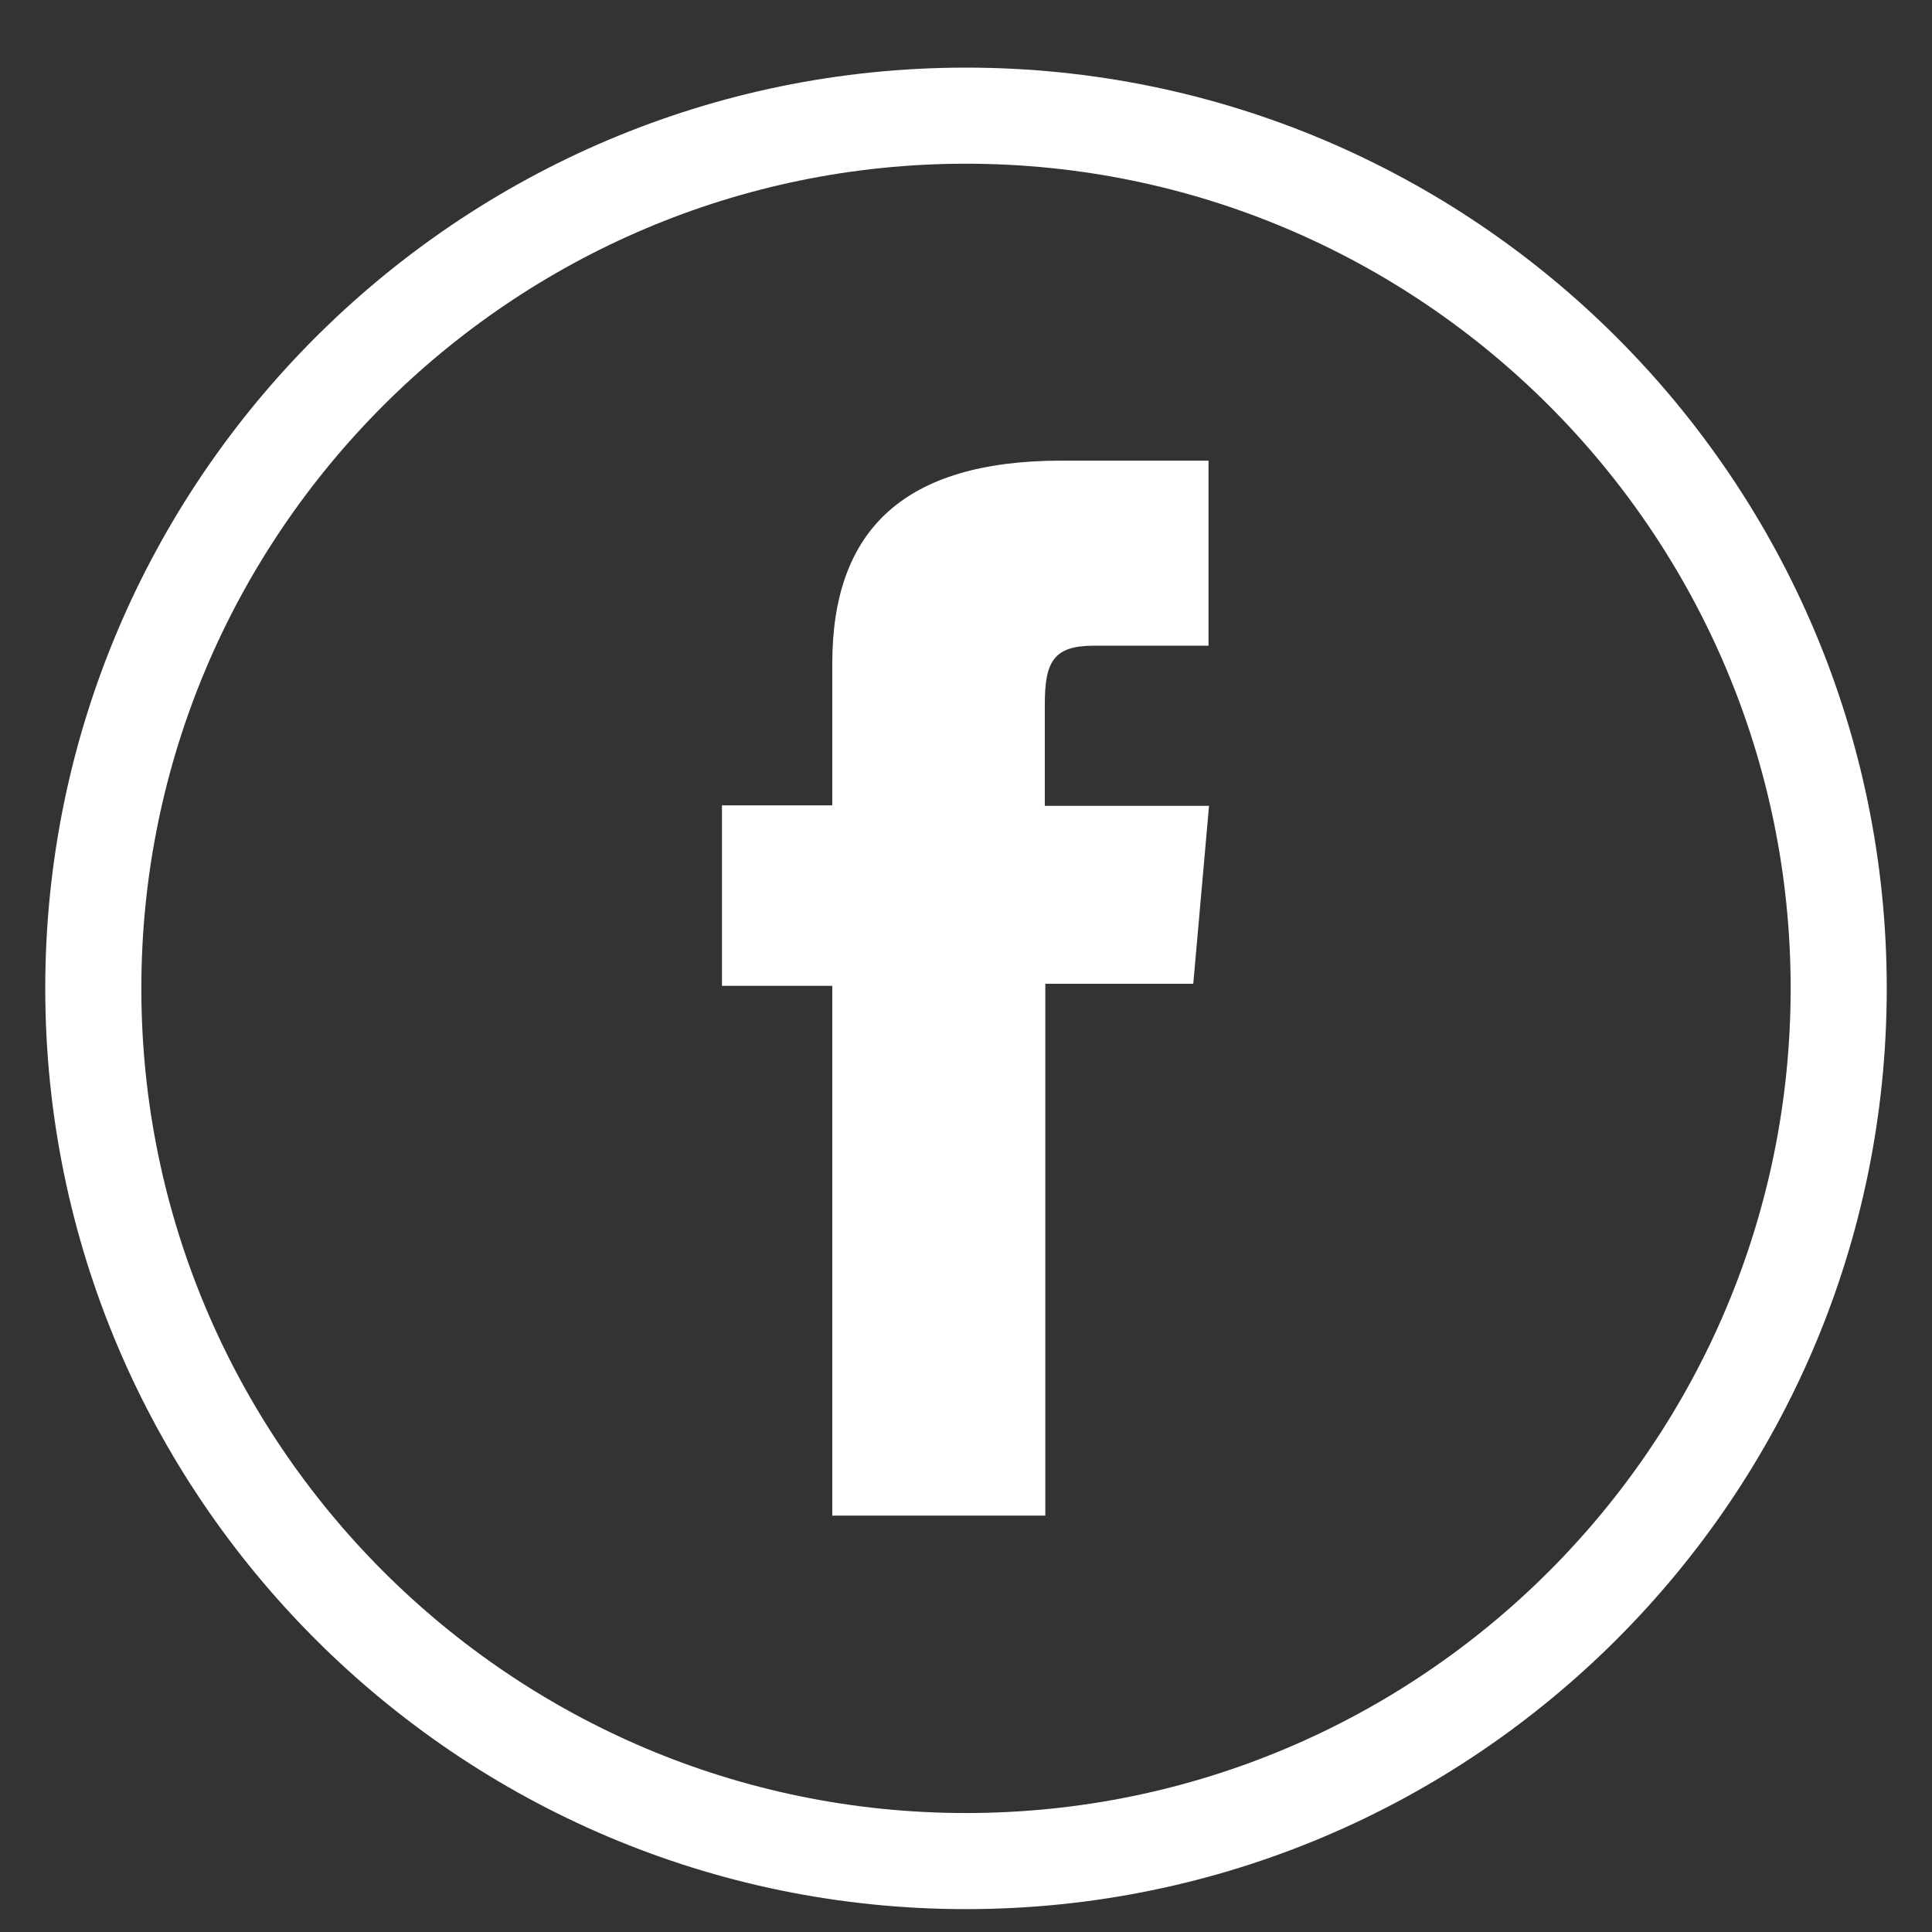
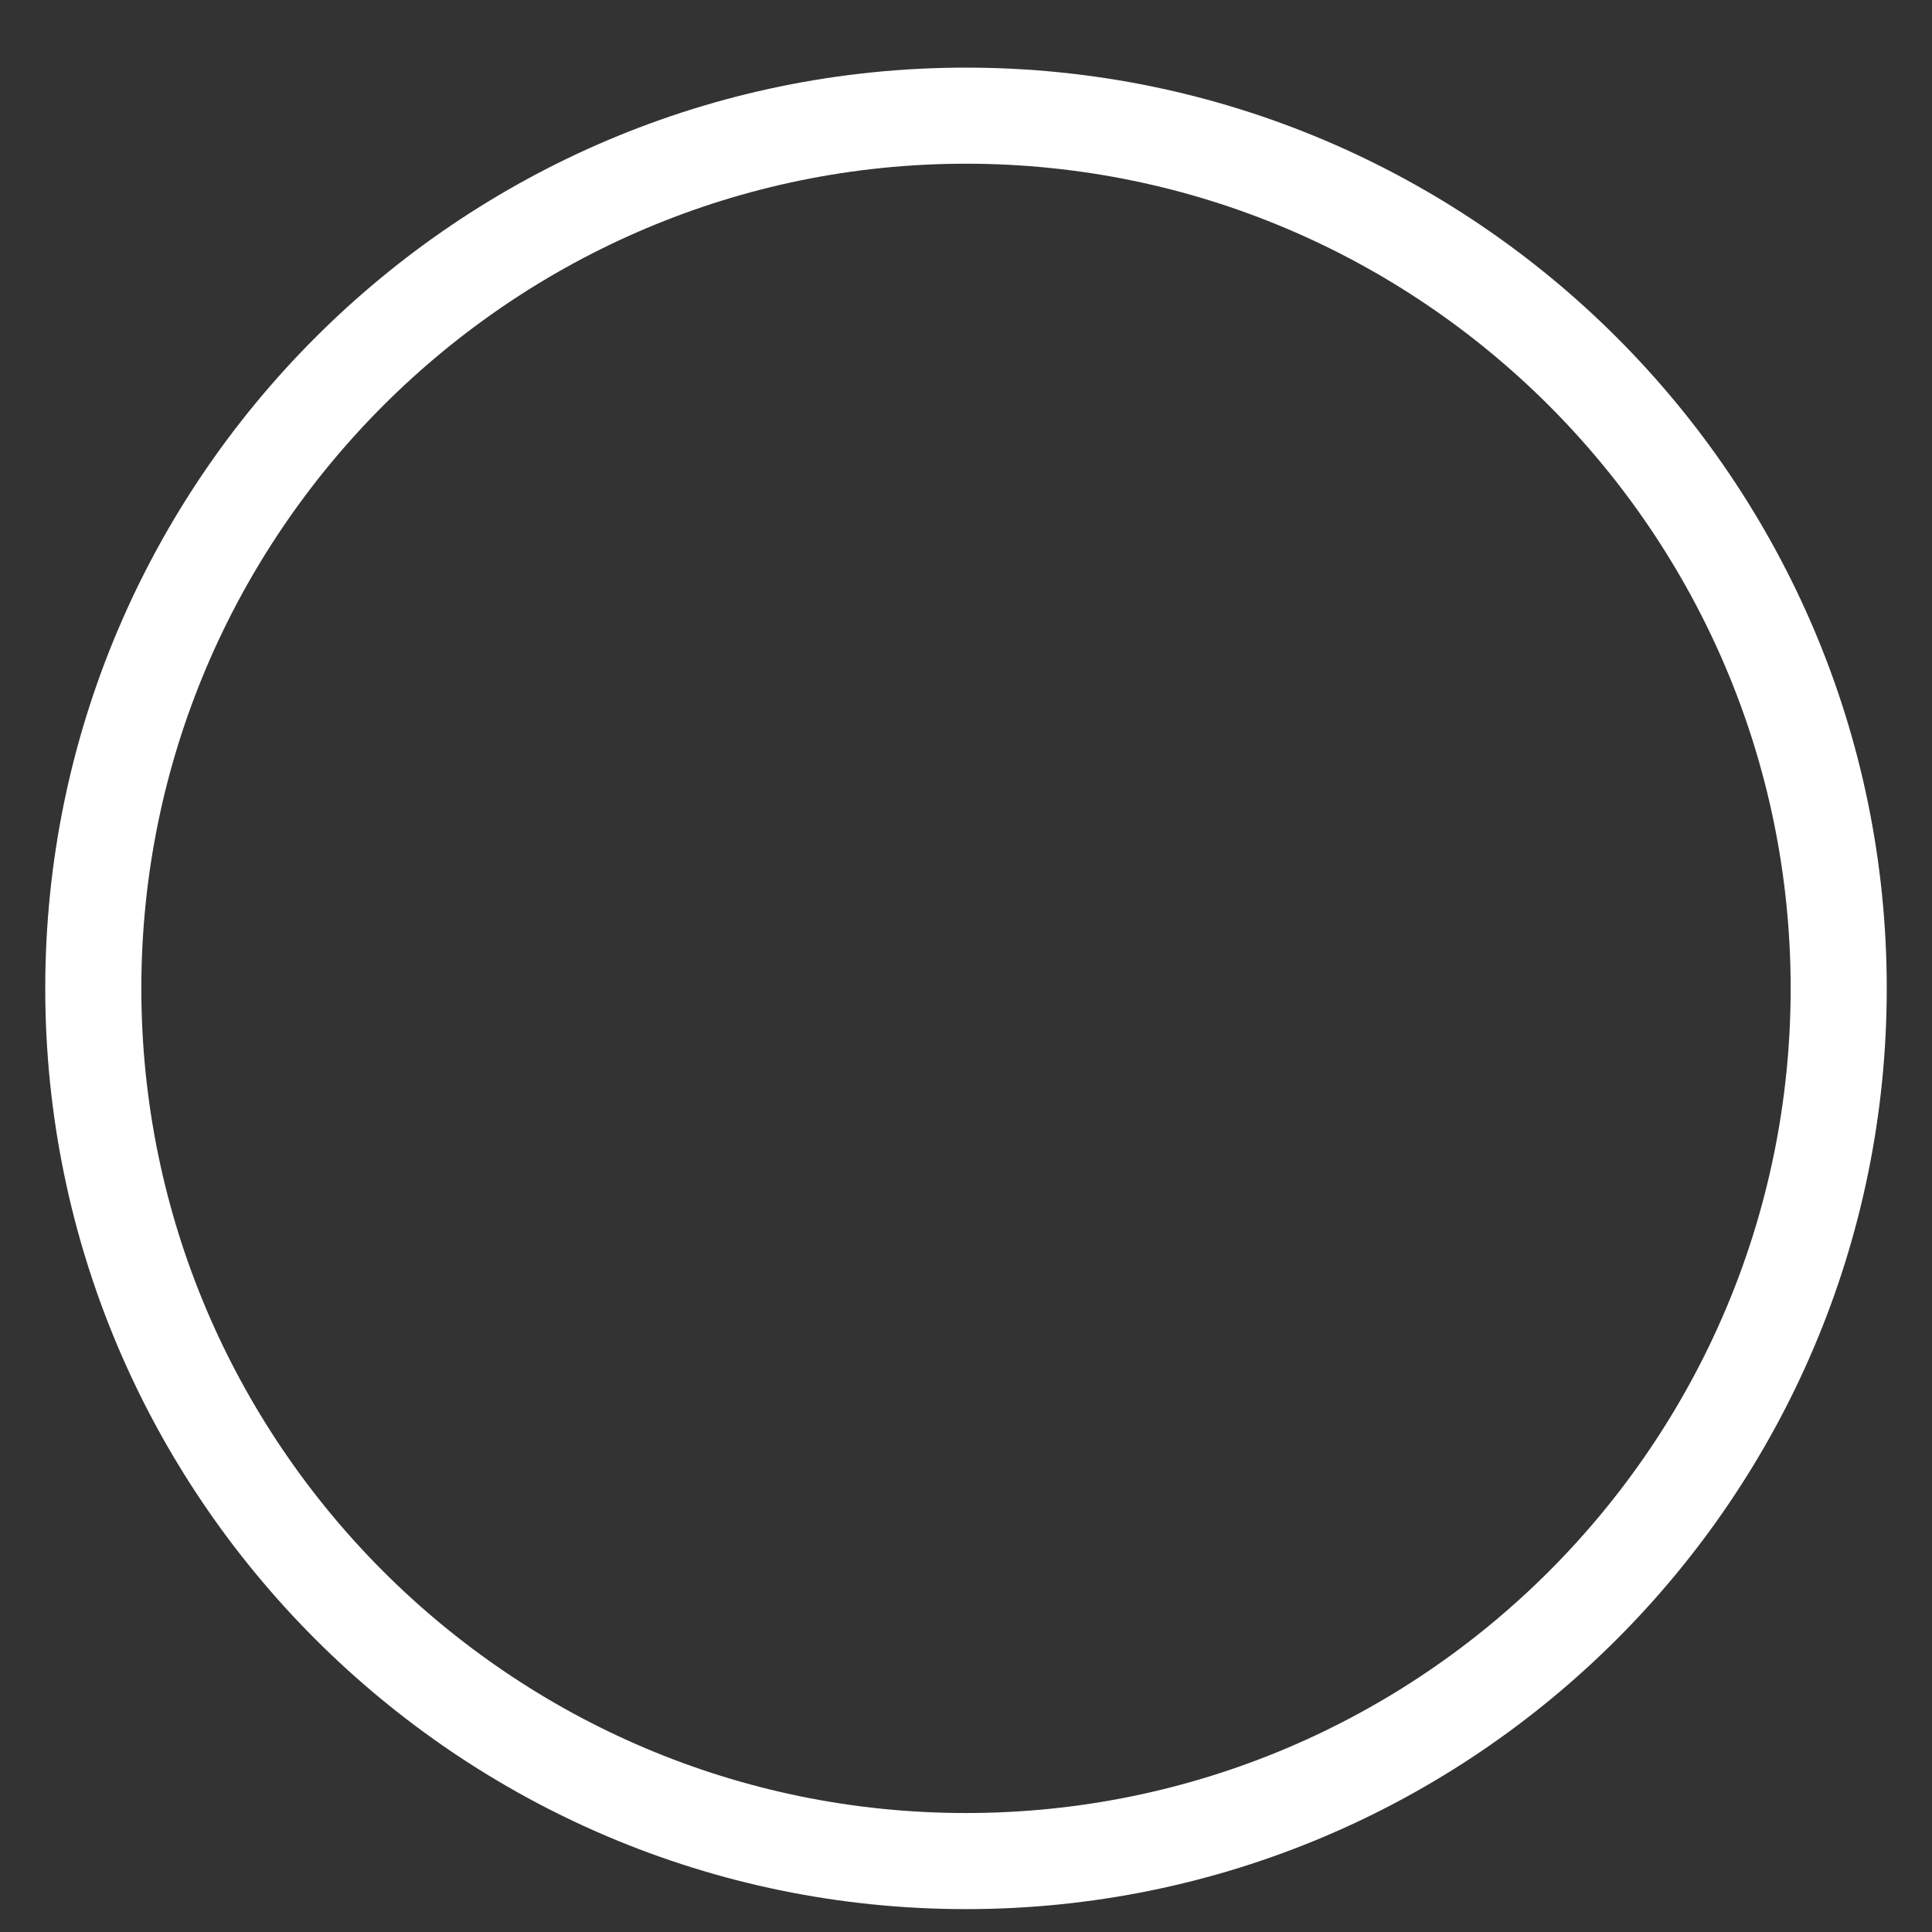
<svg xmlns="http://www.w3.org/2000/svg" id="Capa_1" data-name="Capa 1" viewBox="0 0 38 38">
  <rect x="0" y="0" width="38" height="38" fill="#333333" stroke="none" />
  <defs>
    <style>
      .cls-1 {
        fill: #fff;
      }
    </style>
  </defs>
-   <path class="cls-1" d="m19,37.55C9.01,37.55.89,29.42.89,19.44S9.01,1.33,19,1.33s18.11,8.12,18.11,18.11-8.12,18.11-18.11,18.11Zm0-34.33C10.06,3.22,2.78,10.5,2.78,19.44s7.27,16.22,16.22,16.22,16.22-7.27,16.22-16.22S27.94,3.22,19,3.22Z" />
-   <path class="cls-1" d="m16.38,29.81h4.18v-10.46h2.91l.31-3.5h-3.23v-2c0-.83.17-1.15.96-1.15h2.26v-3.64h-2.89c-3.11,0-4.51,1.37-4.51,3.99v2.79h-2.17v3.55h2.17v10.42Z" />
+   <path class="cls-1" d="m19,37.55C9.01,37.55.89,29.42.89,19.44S9.01,1.33,19,1.33s18.11,8.12,18.11,18.11-8.12,18.11-18.11,18.11m0-34.33C10.06,3.22,2.78,10.5,2.78,19.44s7.27,16.22,16.22,16.22,16.22-7.27,16.22-16.22S27.94,3.22,19,3.22Z" />
</svg>